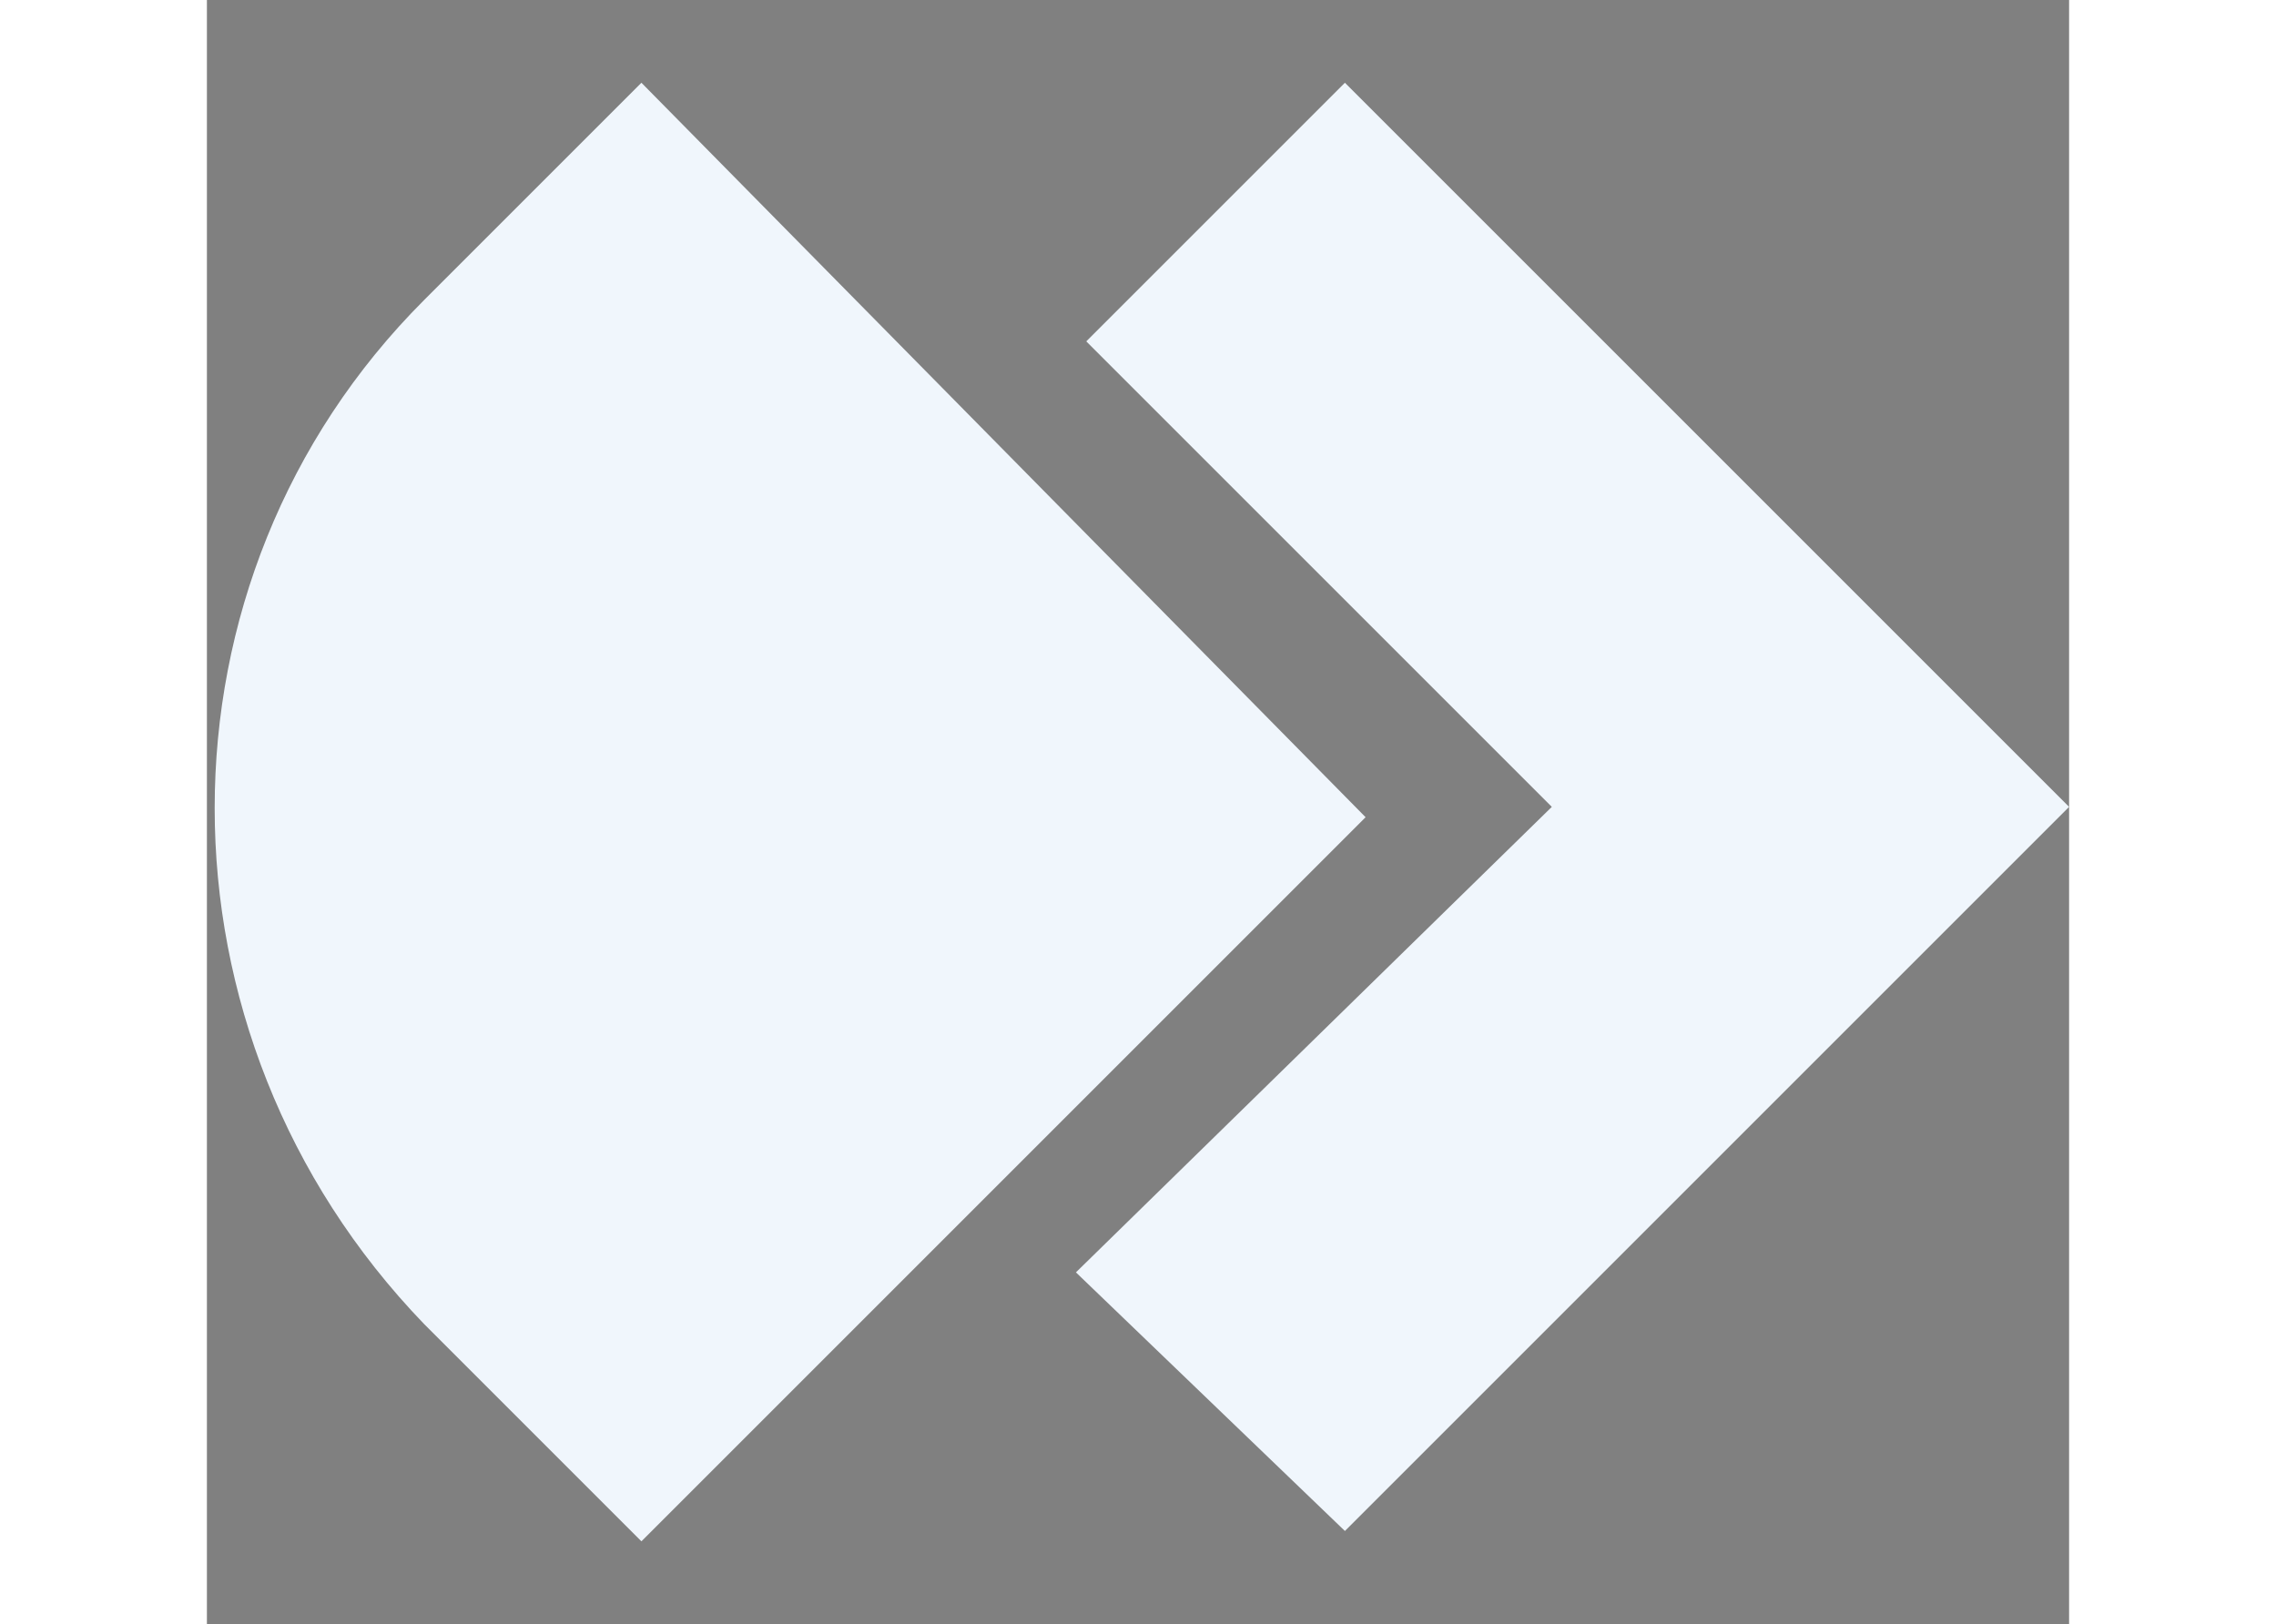
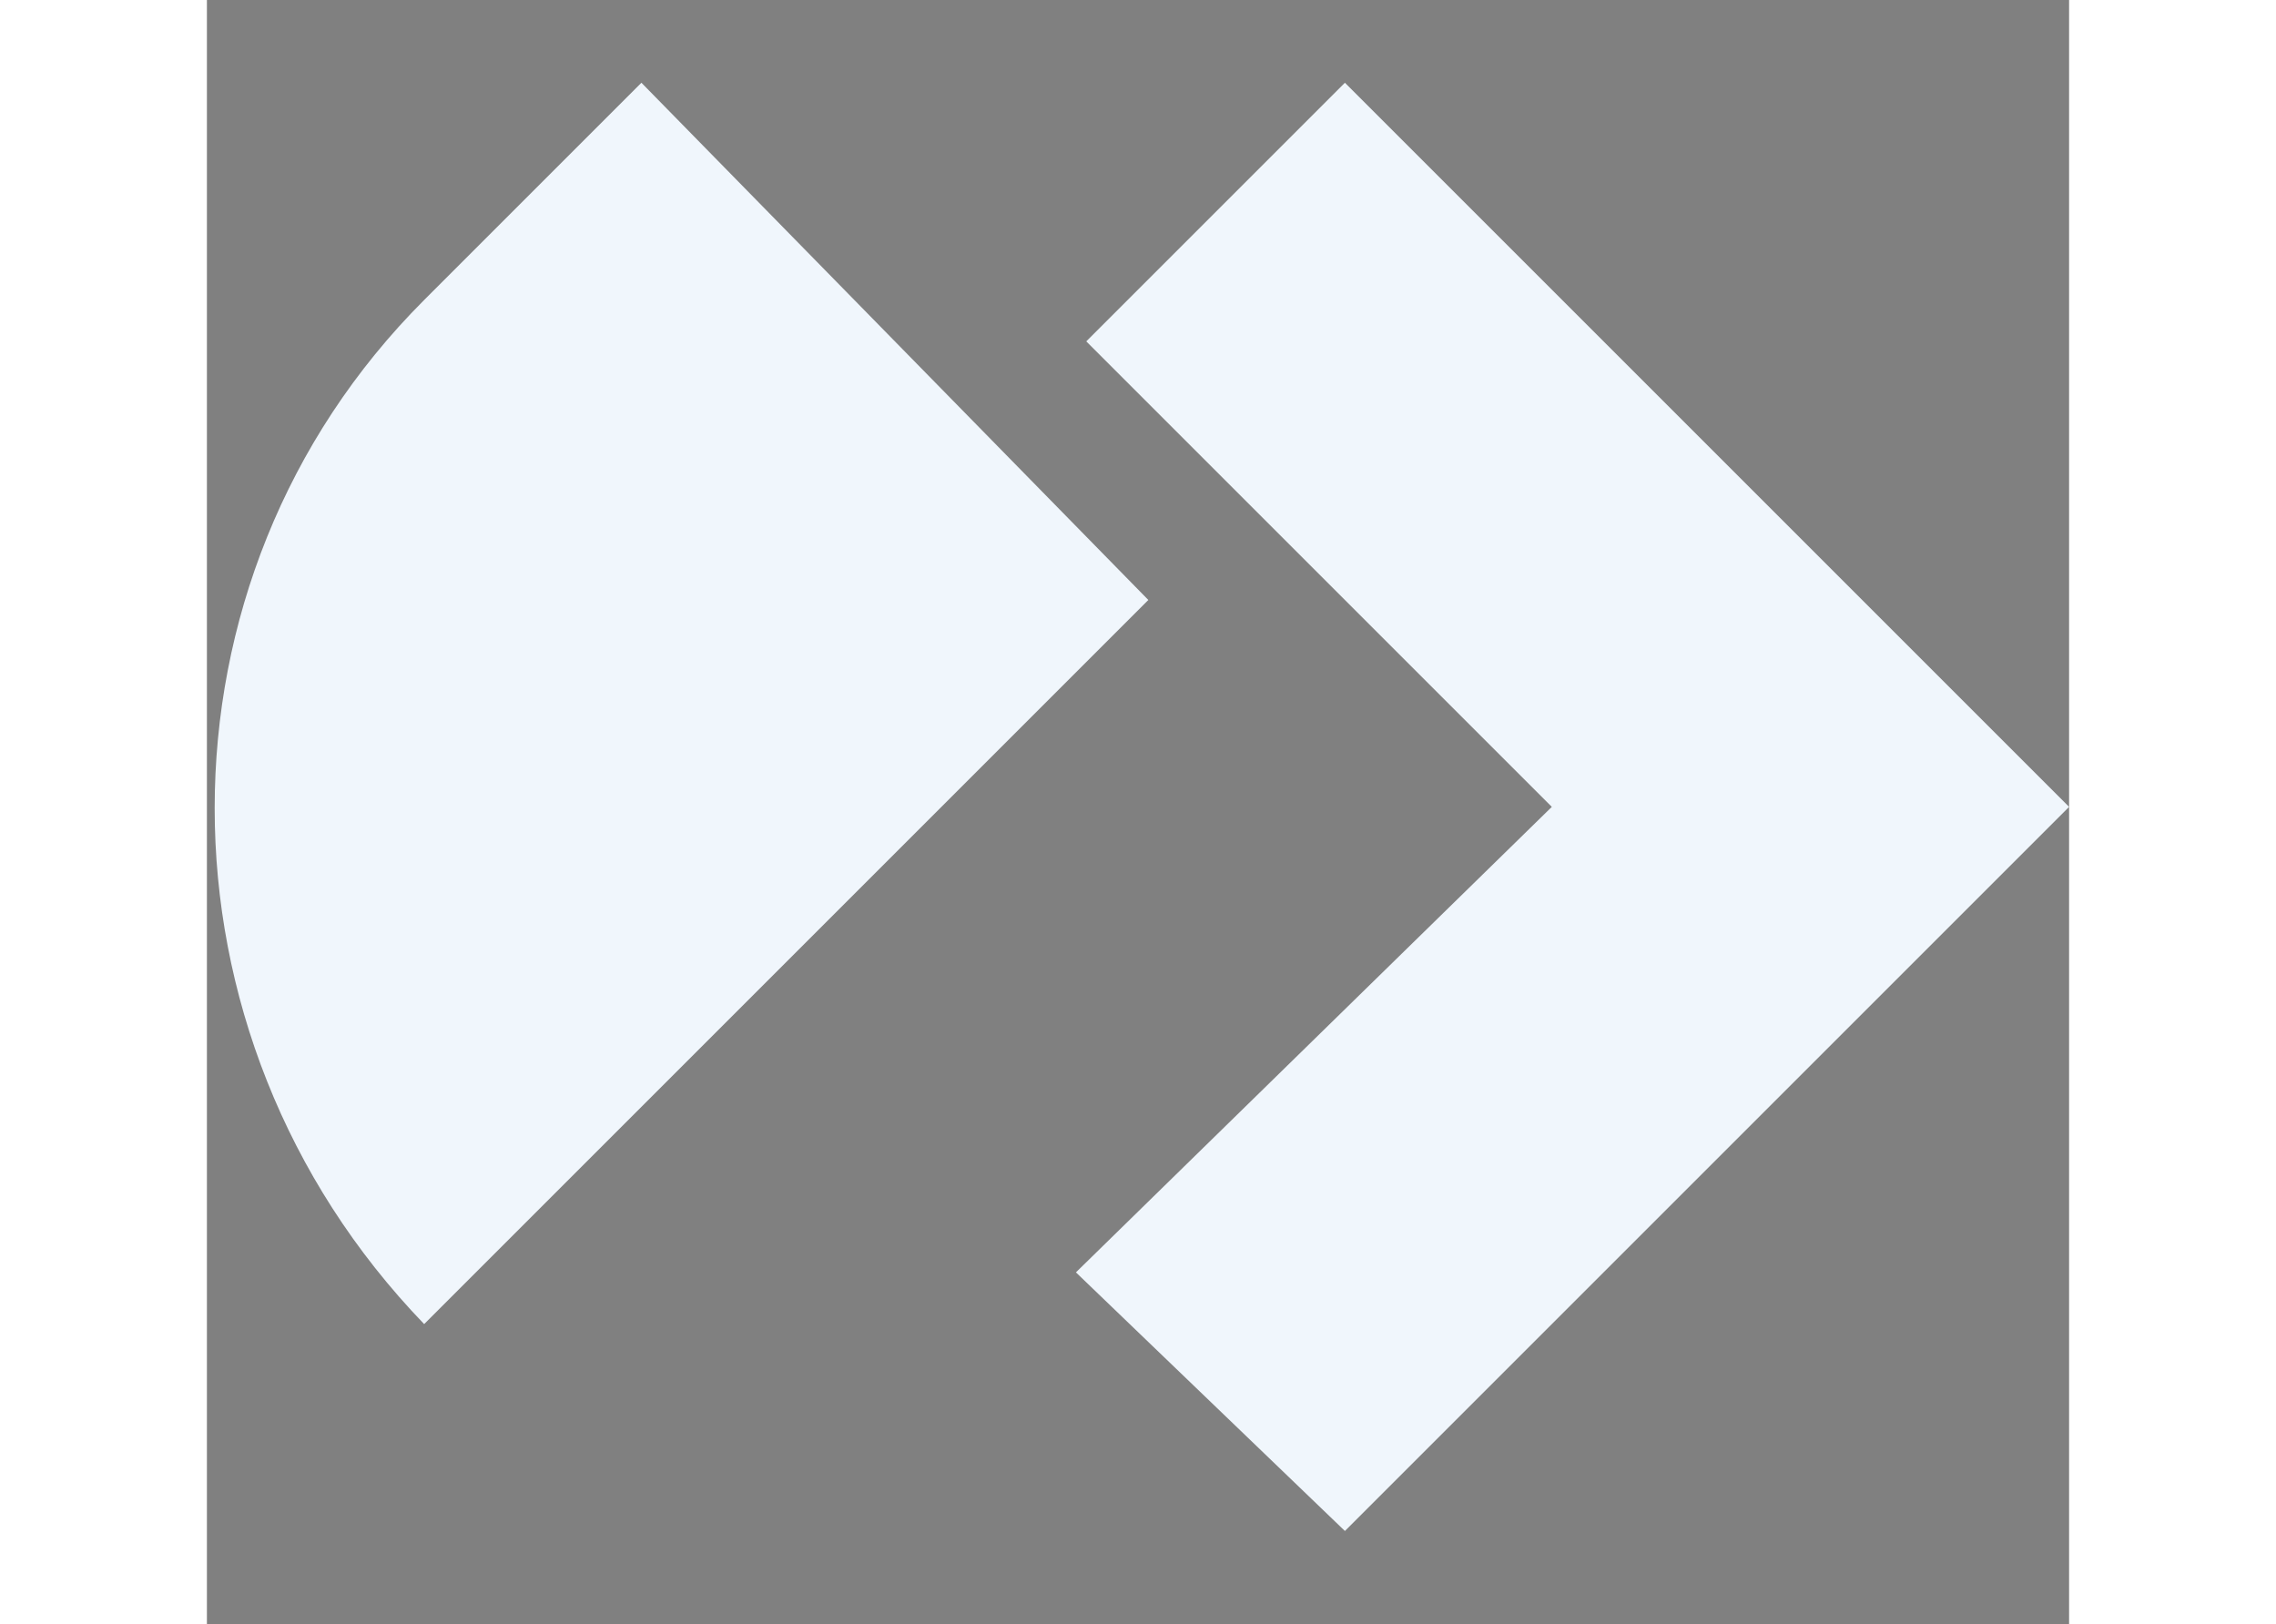
<svg xmlns="http://www.w3.org/2000/svg" version="1.1" id="Layer_1" width="22px" x="0px" y="0px" viewBox="0 0 18 15.7" style="enable-background:new 0 0 18 15.7;" xml:space="preserve">
  <rect x="0" y="0" width="18" height="15.7" fill="#808080" stroke="none" />
  <style type="text/css">.depicter-logo-filled{fill:rgba(240, 246, 252, 1);}</style>
  <g>
-     <path d="M2.1,2.7C2.1,2.7,2.2,2.7,2.1,2.7" />
-     <path class="depicter-logo-filled" d="M4.2,0.8L2.1,2.9c-2.7,2.7-2.7,7.1,0,9.9l2.1,2.1l7-7L4.2,0.8z" />
+     <path class="depicter-logo-filled" d="M4.2,0.8L2.1,2.9c-2.7,2.7-2.7,7.1,0,9.9l7-7L4.2,0.8z" />
    <polygon class="depicter-logo-filled" points="11,0.8 8.5,3.3 13,7.8 8.4,12.3 11,14.8 18,7.8  " />
  </g>
</svg>